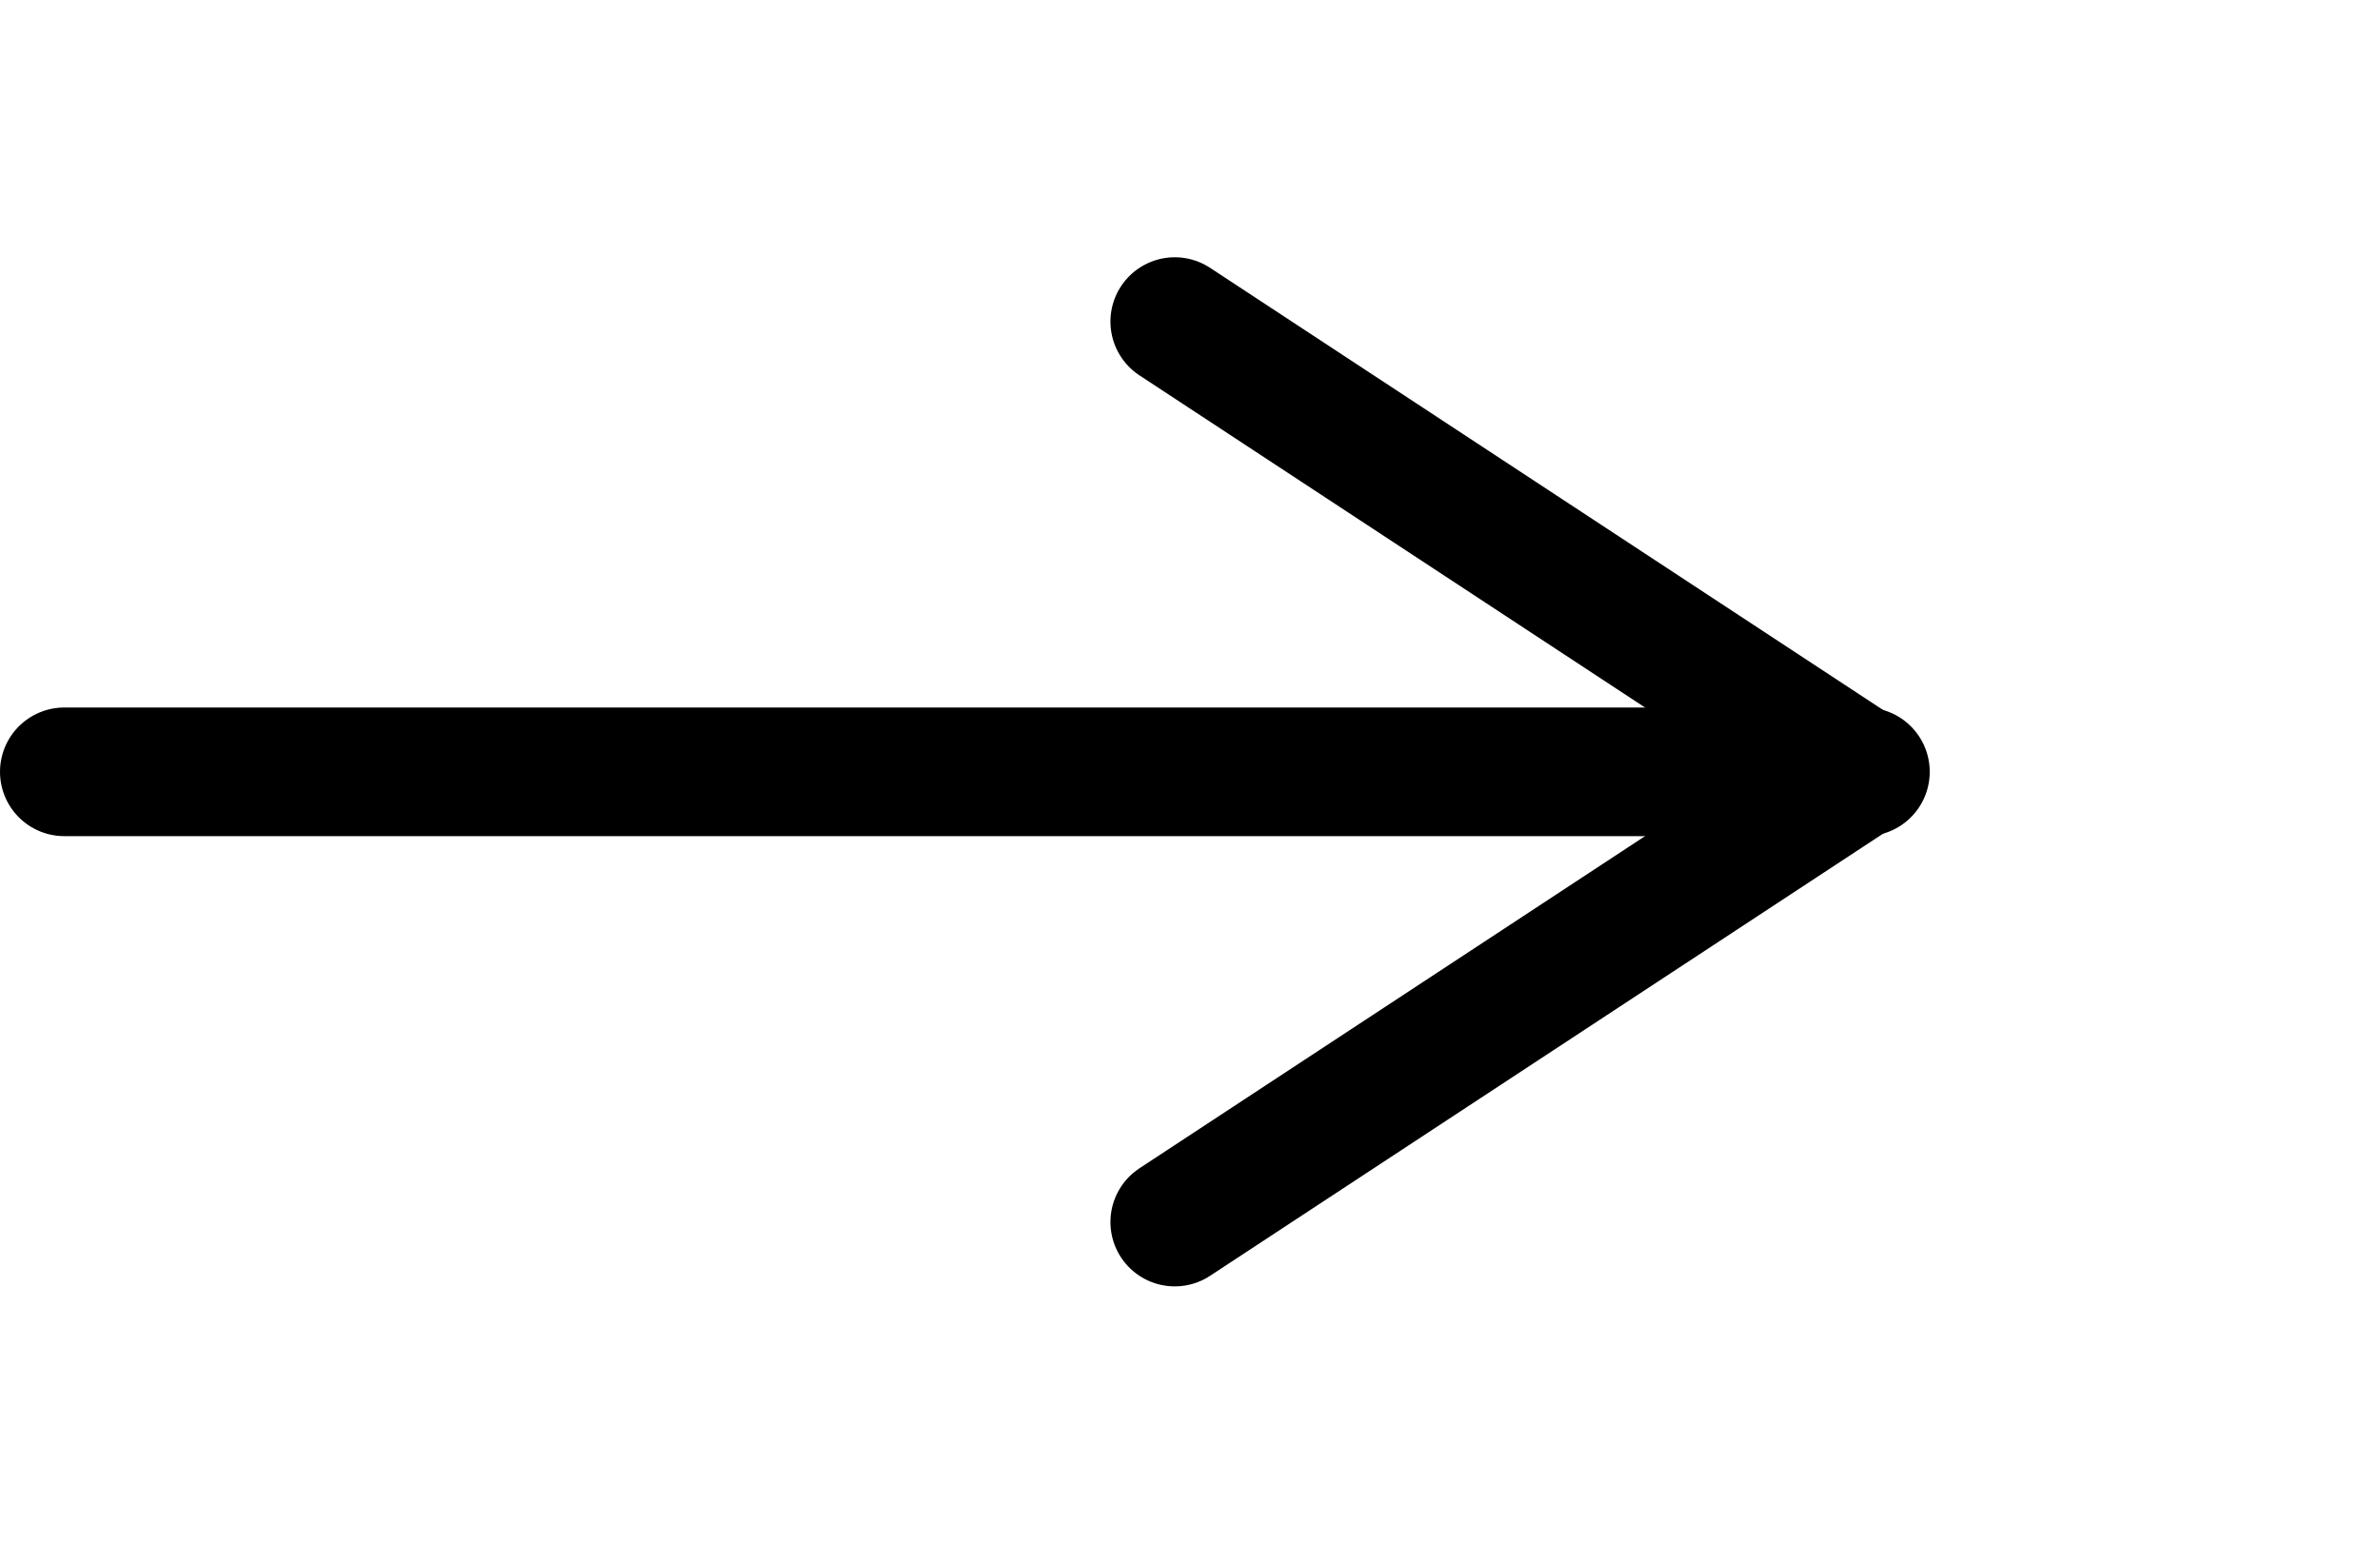
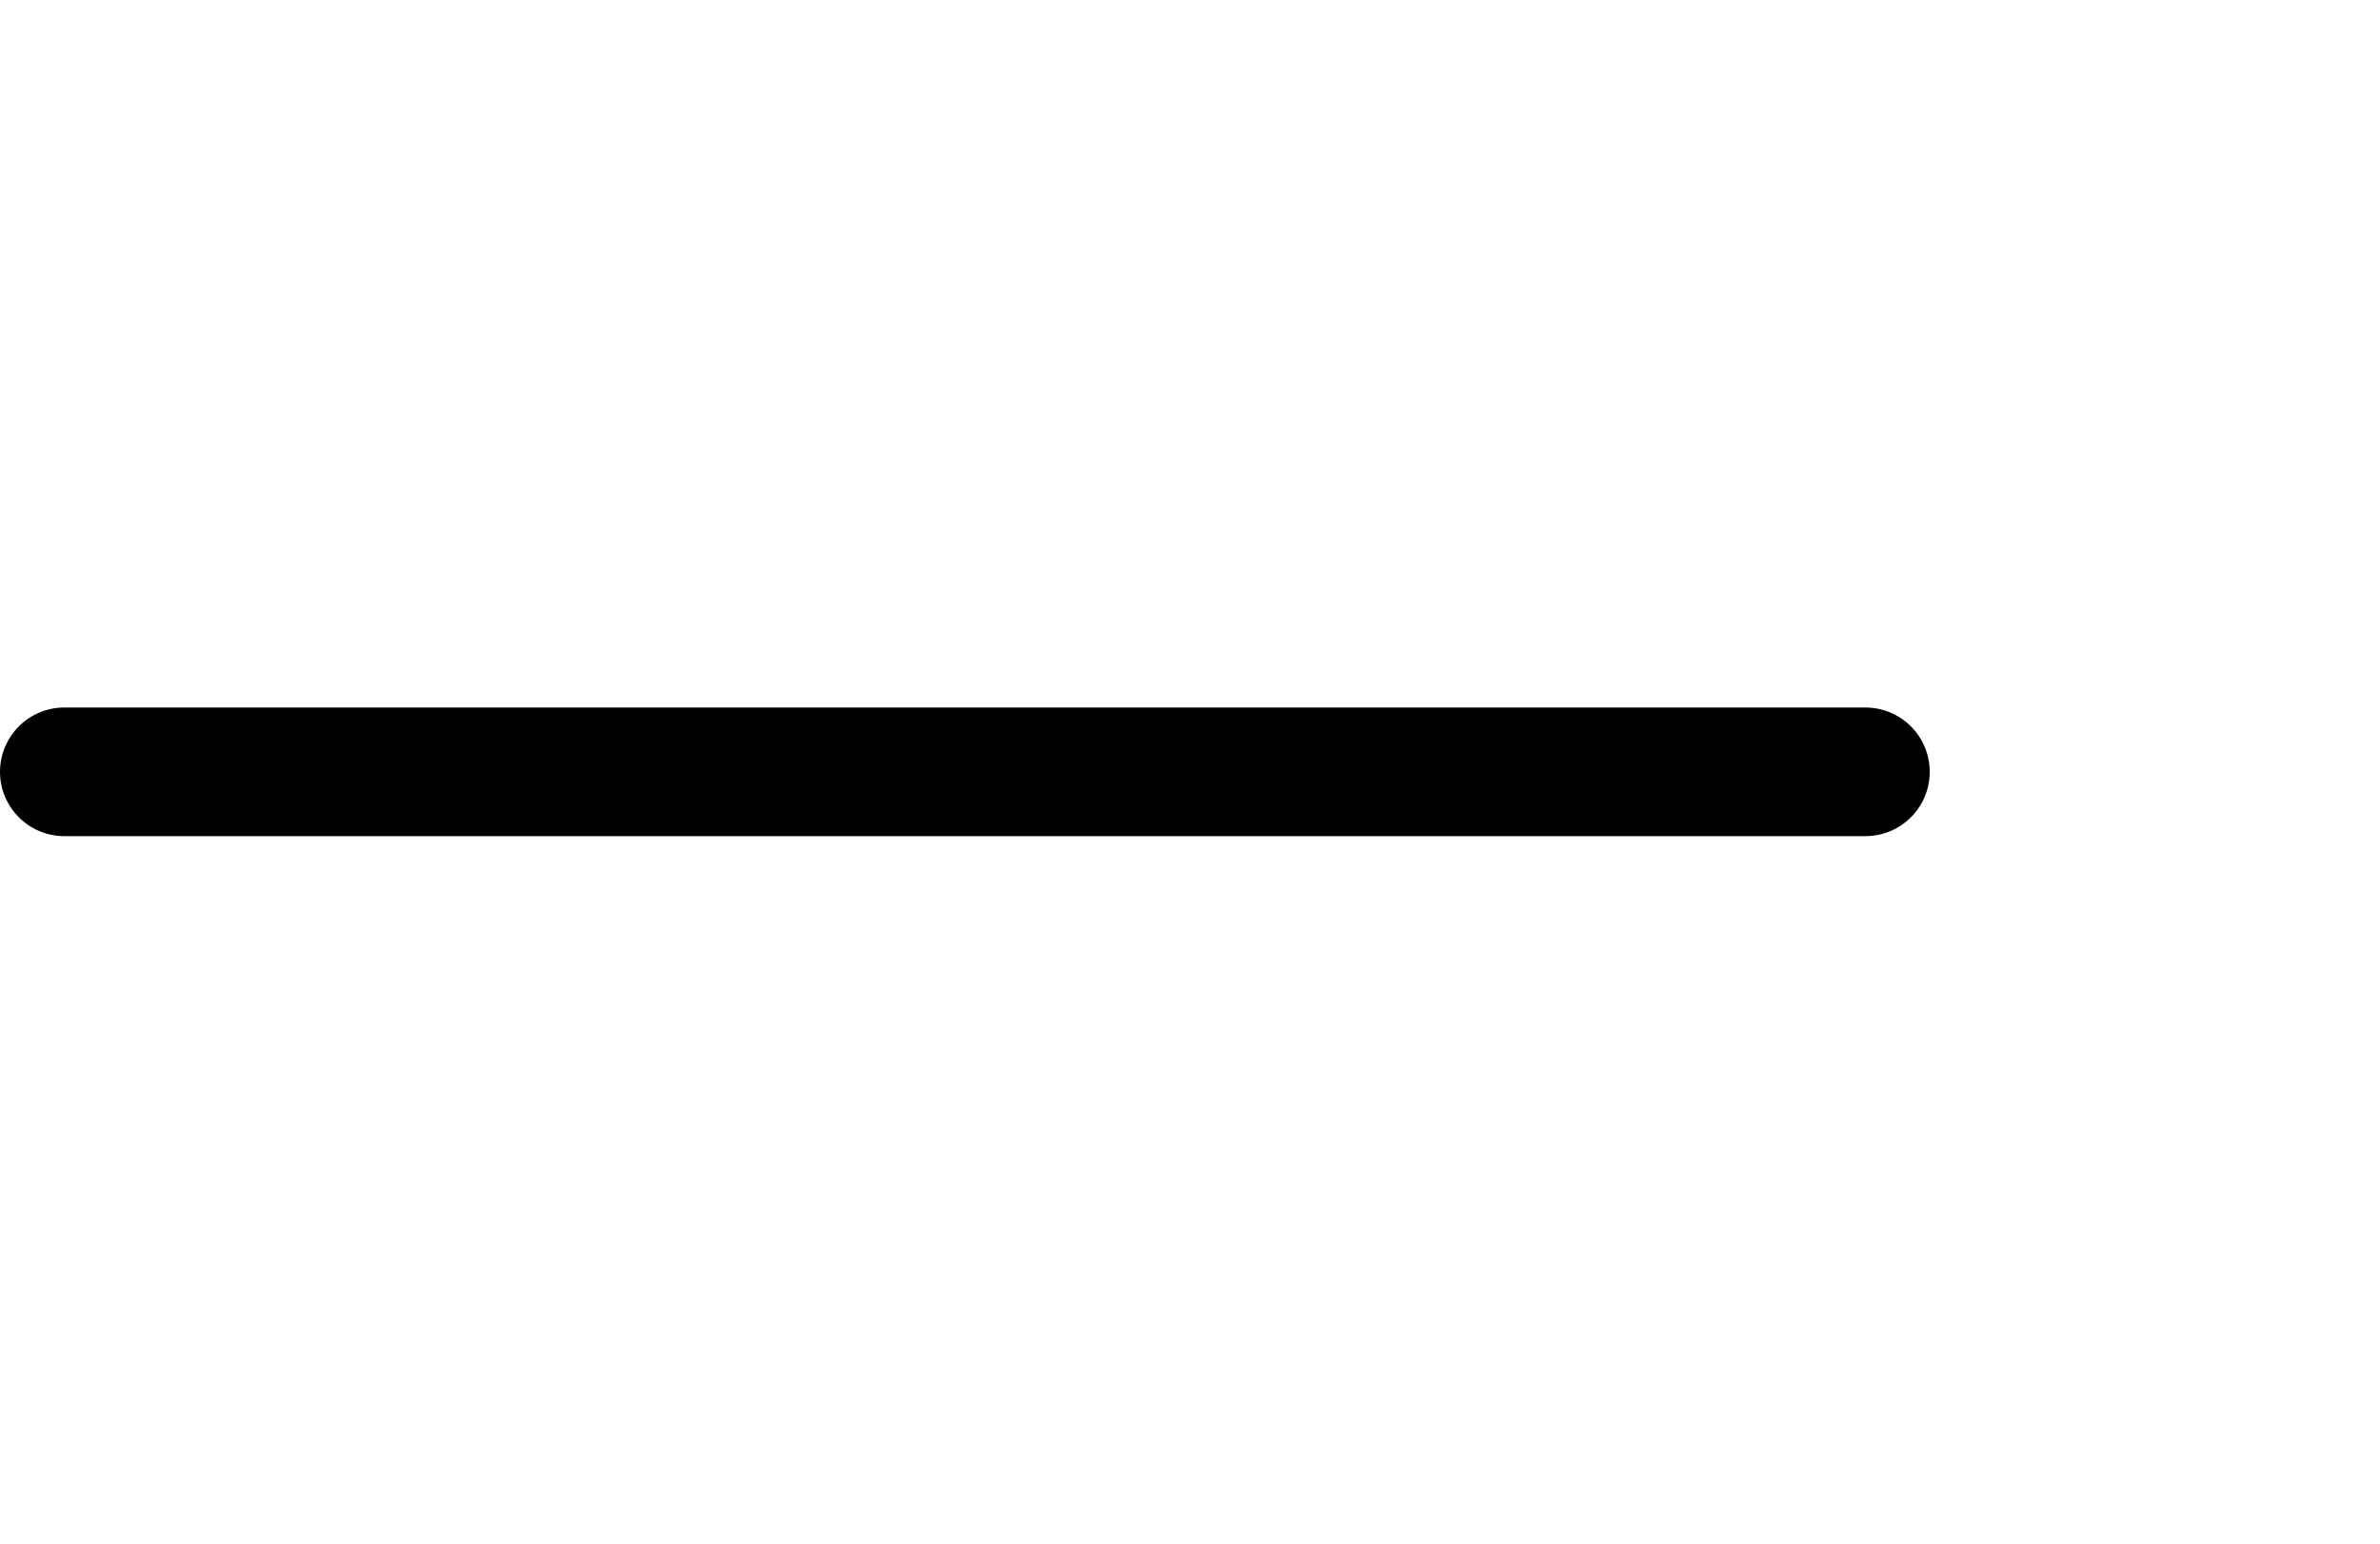
<svg xmlns="http://www.w3.org/2000/svg" width="37" height="24" viewBox="0 0 37 24" fill="none">
  <path d="M1 12L29 12" stroke="black" stroke-width="2" stroke-linecap="round" stroke-linejoin="round" />
-   <path d="M18.263 5L28.917 12L18.263 19" stroke="black" stroke-width="2" stroke-linecap="round" stroke-linejoin="round" />
</svg>